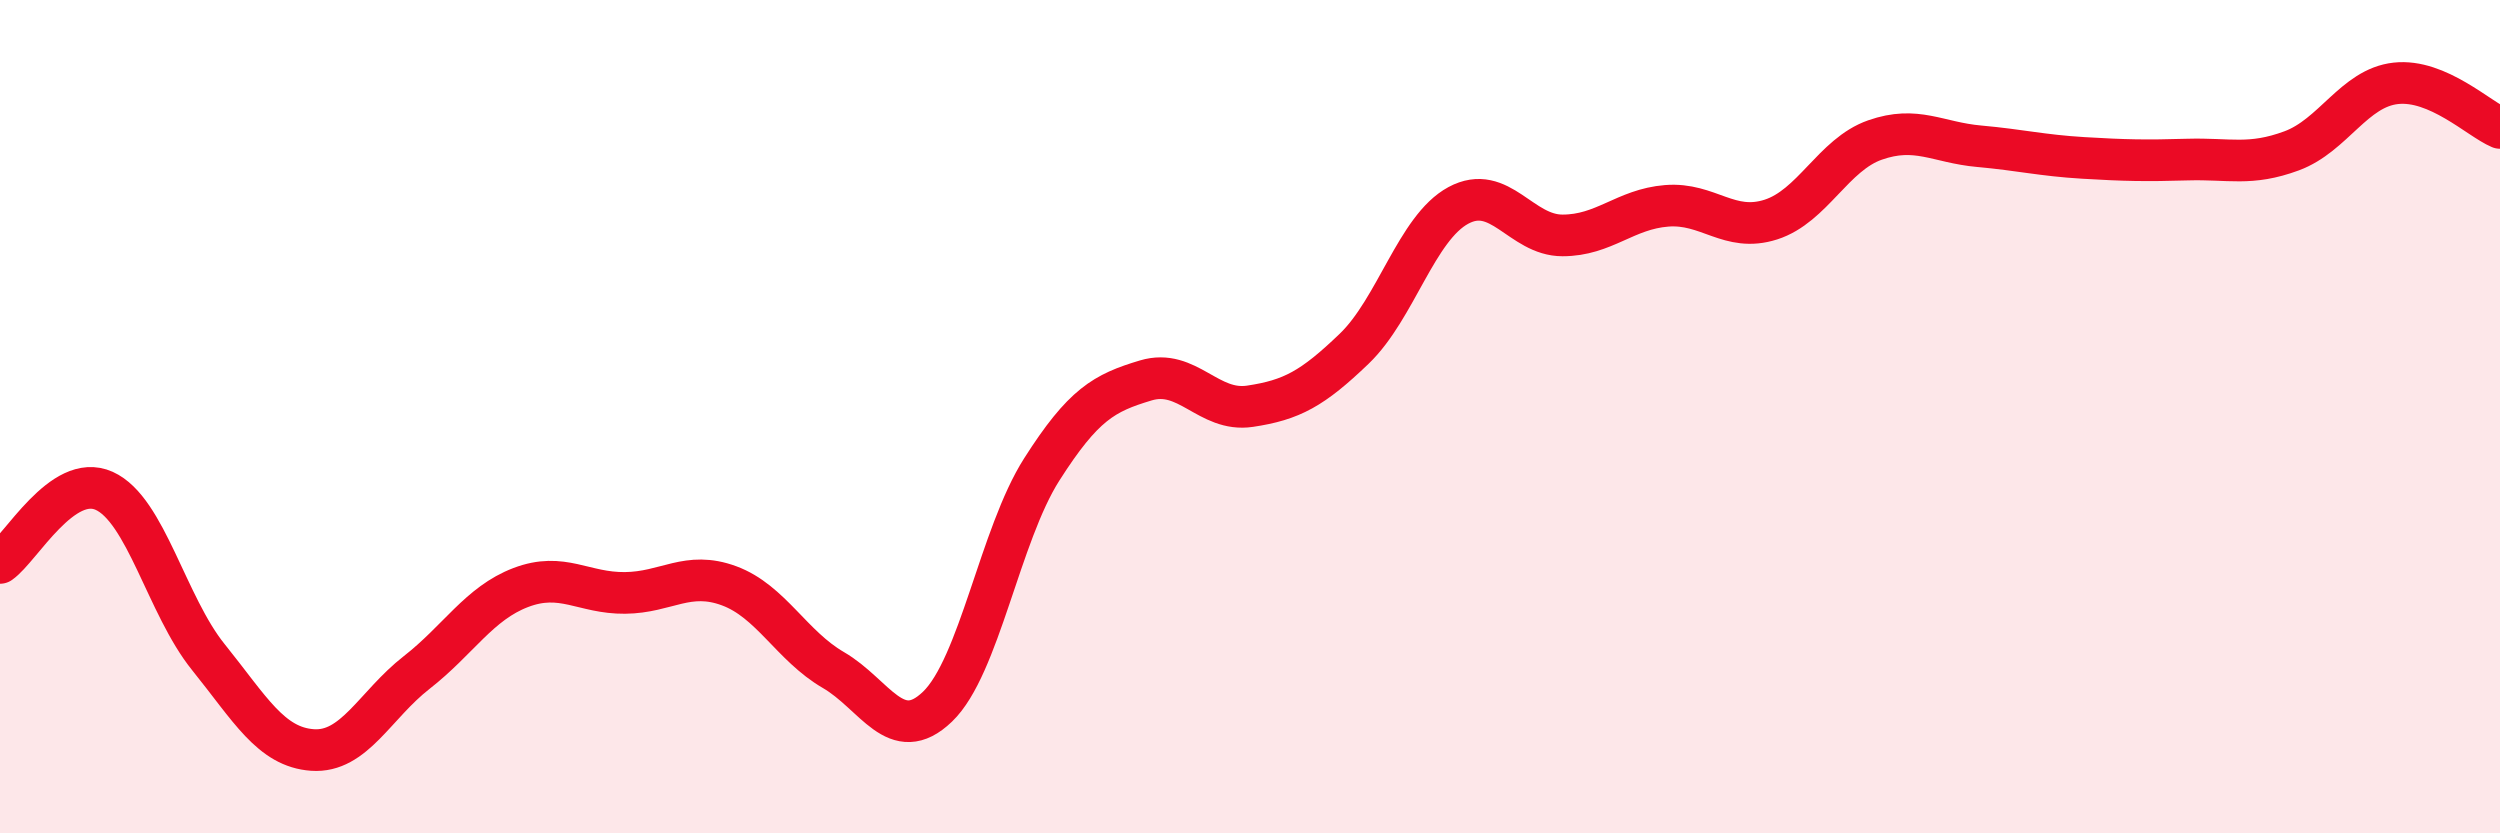
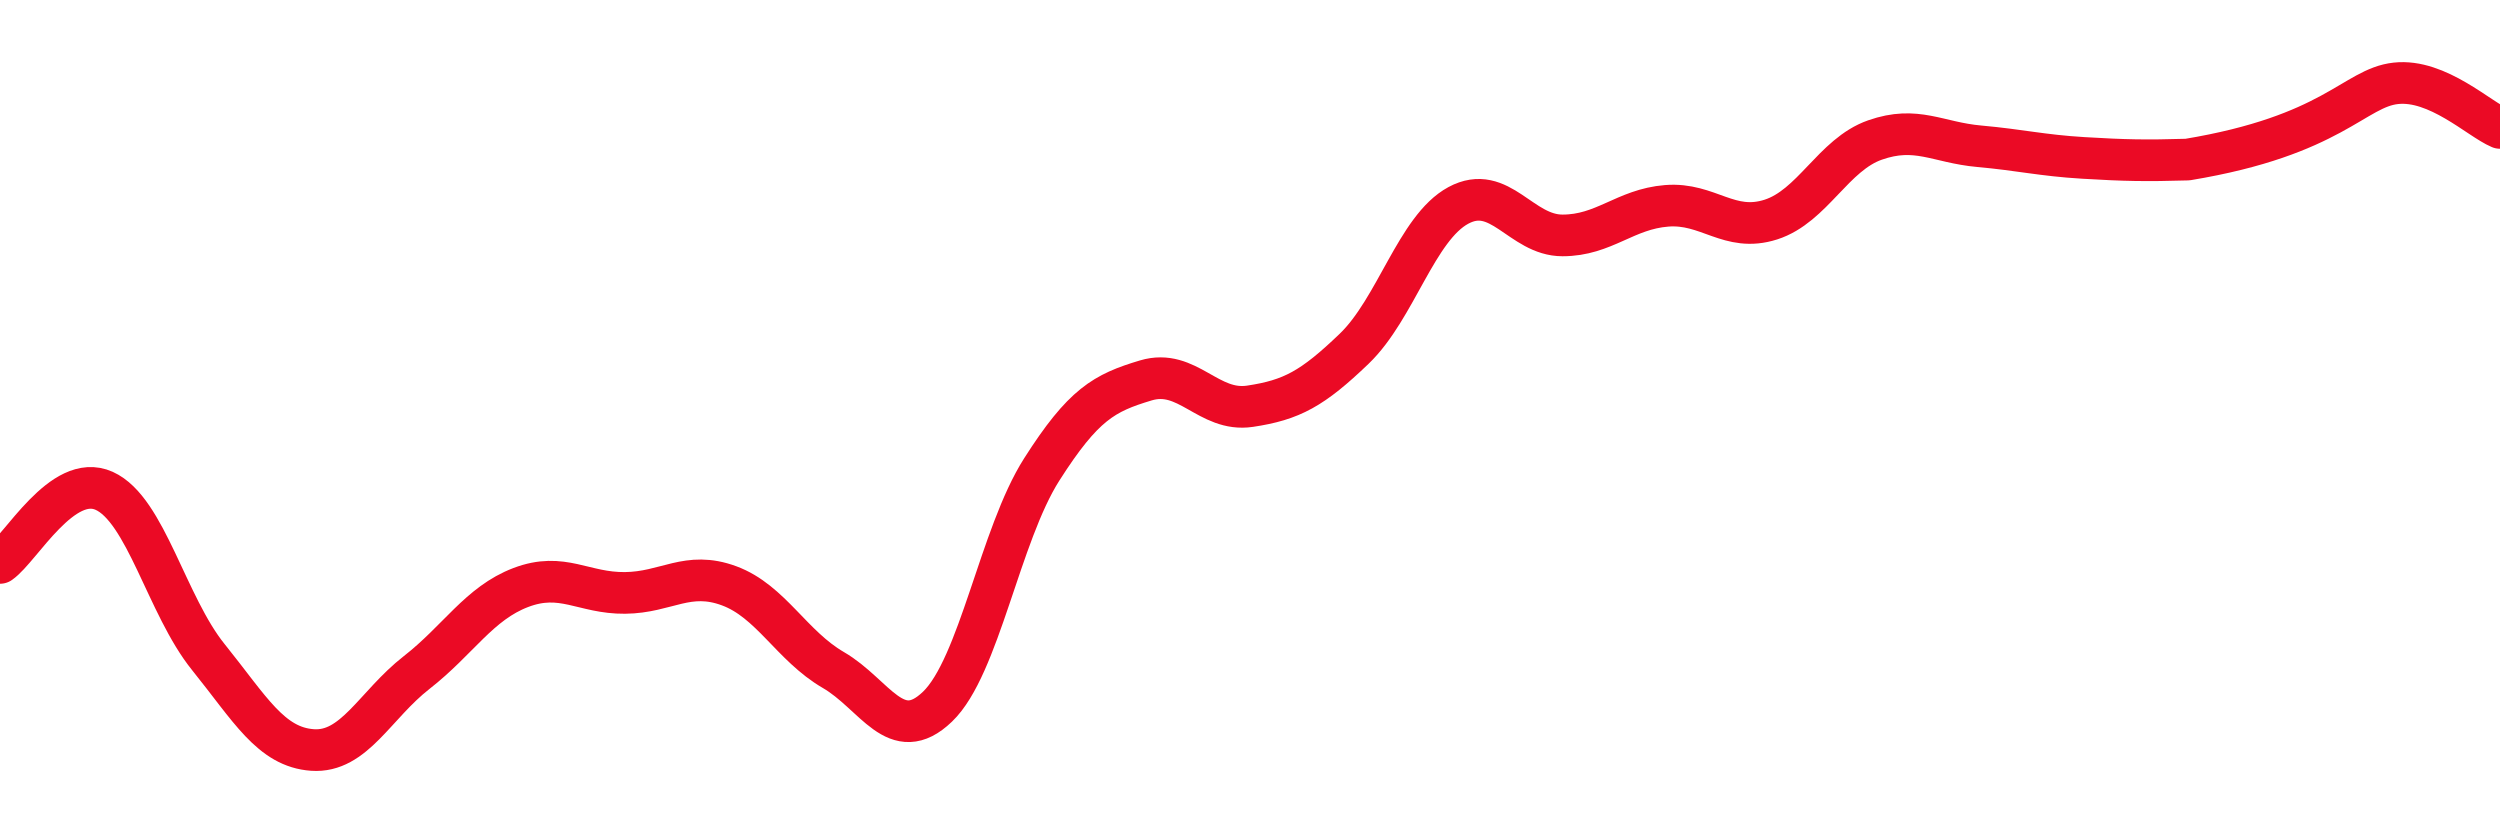
<svg xmlns="http://www.w3.org/2000/svg" width="60" height="20" viewBox="0 0 60 20">
-   <path d="M 0,13.51 C 0.5,13.16 1.5,11.33 2.5,11.78 C 3.5,12.23 4,14.53 5,15.77 C 6,17.01 6.5,17.93 7.5,18 C 8.5,18.07 9,16.92 10,16.14 C 11,15.36 11.5,14.48 12.5,14.1 C 13.5,13.72 14,14.24 15,14.23 C 16,14.22 16.5,13.69 17.5,14.06 C 18.5,14.43 19,15.5 20,16.08 C 21,16.66 21.5,17.92 22.5,16.96 C 23.5,16 24,12.84 25,11.27 C 26,9.7 26.5,9.43 27.5,9.13 C 28.5,8.83 29,9.9 30,9.75 C 31,9.6 31.5,9.33 32.5,8.37 C 33.5,7.41 34,5.47 35,4.93 C 36,4.39 36.5,5.65 37.5,5.65 C 38.5,5.65 39,5.02 40,4.94 C 41,4.86 41.5,5.59 42.5,5.27 C 43.5,4.95 44,3.71 45,3.36 C 46,3.01 46.5,3.42 47.5,3.51 C 48.5,3.6 49,3.73 50,3.79 C 51,3.85 51.5,3.86 52.5,3.83 C 53.5,3.8 54,3.99 55,3.62 C 56,3.25 56.5,2.11 57.5,2 C 58.5,1.89 59.5,2.86 60,3.07L60 20L0 20Z" fill="#EB0A25" opacity="0.1" stroke-linecap="round" stroke-linejoin="round" />
-   <path d="M 0,13.51 C 0.5,13.16 1.5,11.33 2.5,11.78 C 3.5,12.23 4,14.53 5,15.77 C 6,17.01 6.5,17.93 7.5,18 C 8.5,18.07 9,16.92 10,16.14 C 11,15.36 11.5,14.48 12.5,14.1 C 13.5,13.72 14,14.24 15,14.23 C 16,14.22 16.5,13.69 17.5,14.06 C 18.5,14.43 19,15.5 20,16.08 C 21,16.66 21.5,17.92 22.5,16.96 C 23.5,16 24,12.84 25,11.27 C 26,9.7 26.5,9.43 27.5,9.13 C 28.5,8.83 29,9.9 30,9.75 C 31,9.6 31.5,9.33 32.5,8.37 C 33.5,7.41 34,5.47 35,4.93 C 36,4.39 36.5,5.65 37.5,5.65 C 38.5,5.65 39,5.02 40,4.94 C 41,4.86 41.5,5.59 42.5,5.27 C 43.5,4.95 44,3.71 45,3.36 C 46,3.01 46.5,3.42 47.5,3.51 C 48.5,3.6 49,3.73 50,3.79 C 51,3.85 51.5,3.86 52.5,3.83 C 53.5,3.8 54,3.99 55,3.62 C 56,3.25 56.5,2.11 57.5,2 C 58.5,1.89 59.5,2.86 60,3.07" stroke="#EB0A25" stroke-width="1" fill="none" stroke-linecap="round" stroke-linejoin="round" />
+   <path d="M 0,13.51 C 0.5,13.16 1.5,11.33 2.5,11.78 C 3.5,12.23 4,14.53 5,15.77 C 6,17.01 6.5,17.93 7.5,18 C 8.5,18.07 9,16.92 10,16.14 C 11,15.36 11.5,14.48 12.5,14.1 C 13.5,13.72 14,14.24 15,14.23 C 16,14.22 16.5,13.69 17.5,14.06 C 18.5,14.43 19,15.5 20,16.08 C 21,16.66 21.5,17.92 22.5,16.96 C 23.5,16 24,12.84 25,11.27 C 26,9.7 26.5,9.43 27.5,9.13 C 28.5,8.83 29,9.9 30,9.75 C 31,9.6 31.5,9.33 32.5,8.37 C 33.5,7.41 34,5.47 35,4.93 C 36,4.39 36.5,5.65 37.5,5.65 C 38.5,5.65 39,5.02 40,4.94 C 41,4.86 41.5,5.59 42.5,5.27 C 43.5,4.95 44,3.71 45,3.36 C 46,3.01 46.5,3.42 47.5,3.51 C 48.5,3.6 49,3.73 50,3.79 C 51,3.85 51.5,3.86 52.5,3.83 C 56,3.25 56.5,2.11 57.5,2 C 58.5,1.89 59.5,2.86 60,3.07" stroke="#EB0A25" stroke-width="1" fill="none" stroke-linecap="round" stroke-linejoin="round" />
</svg>